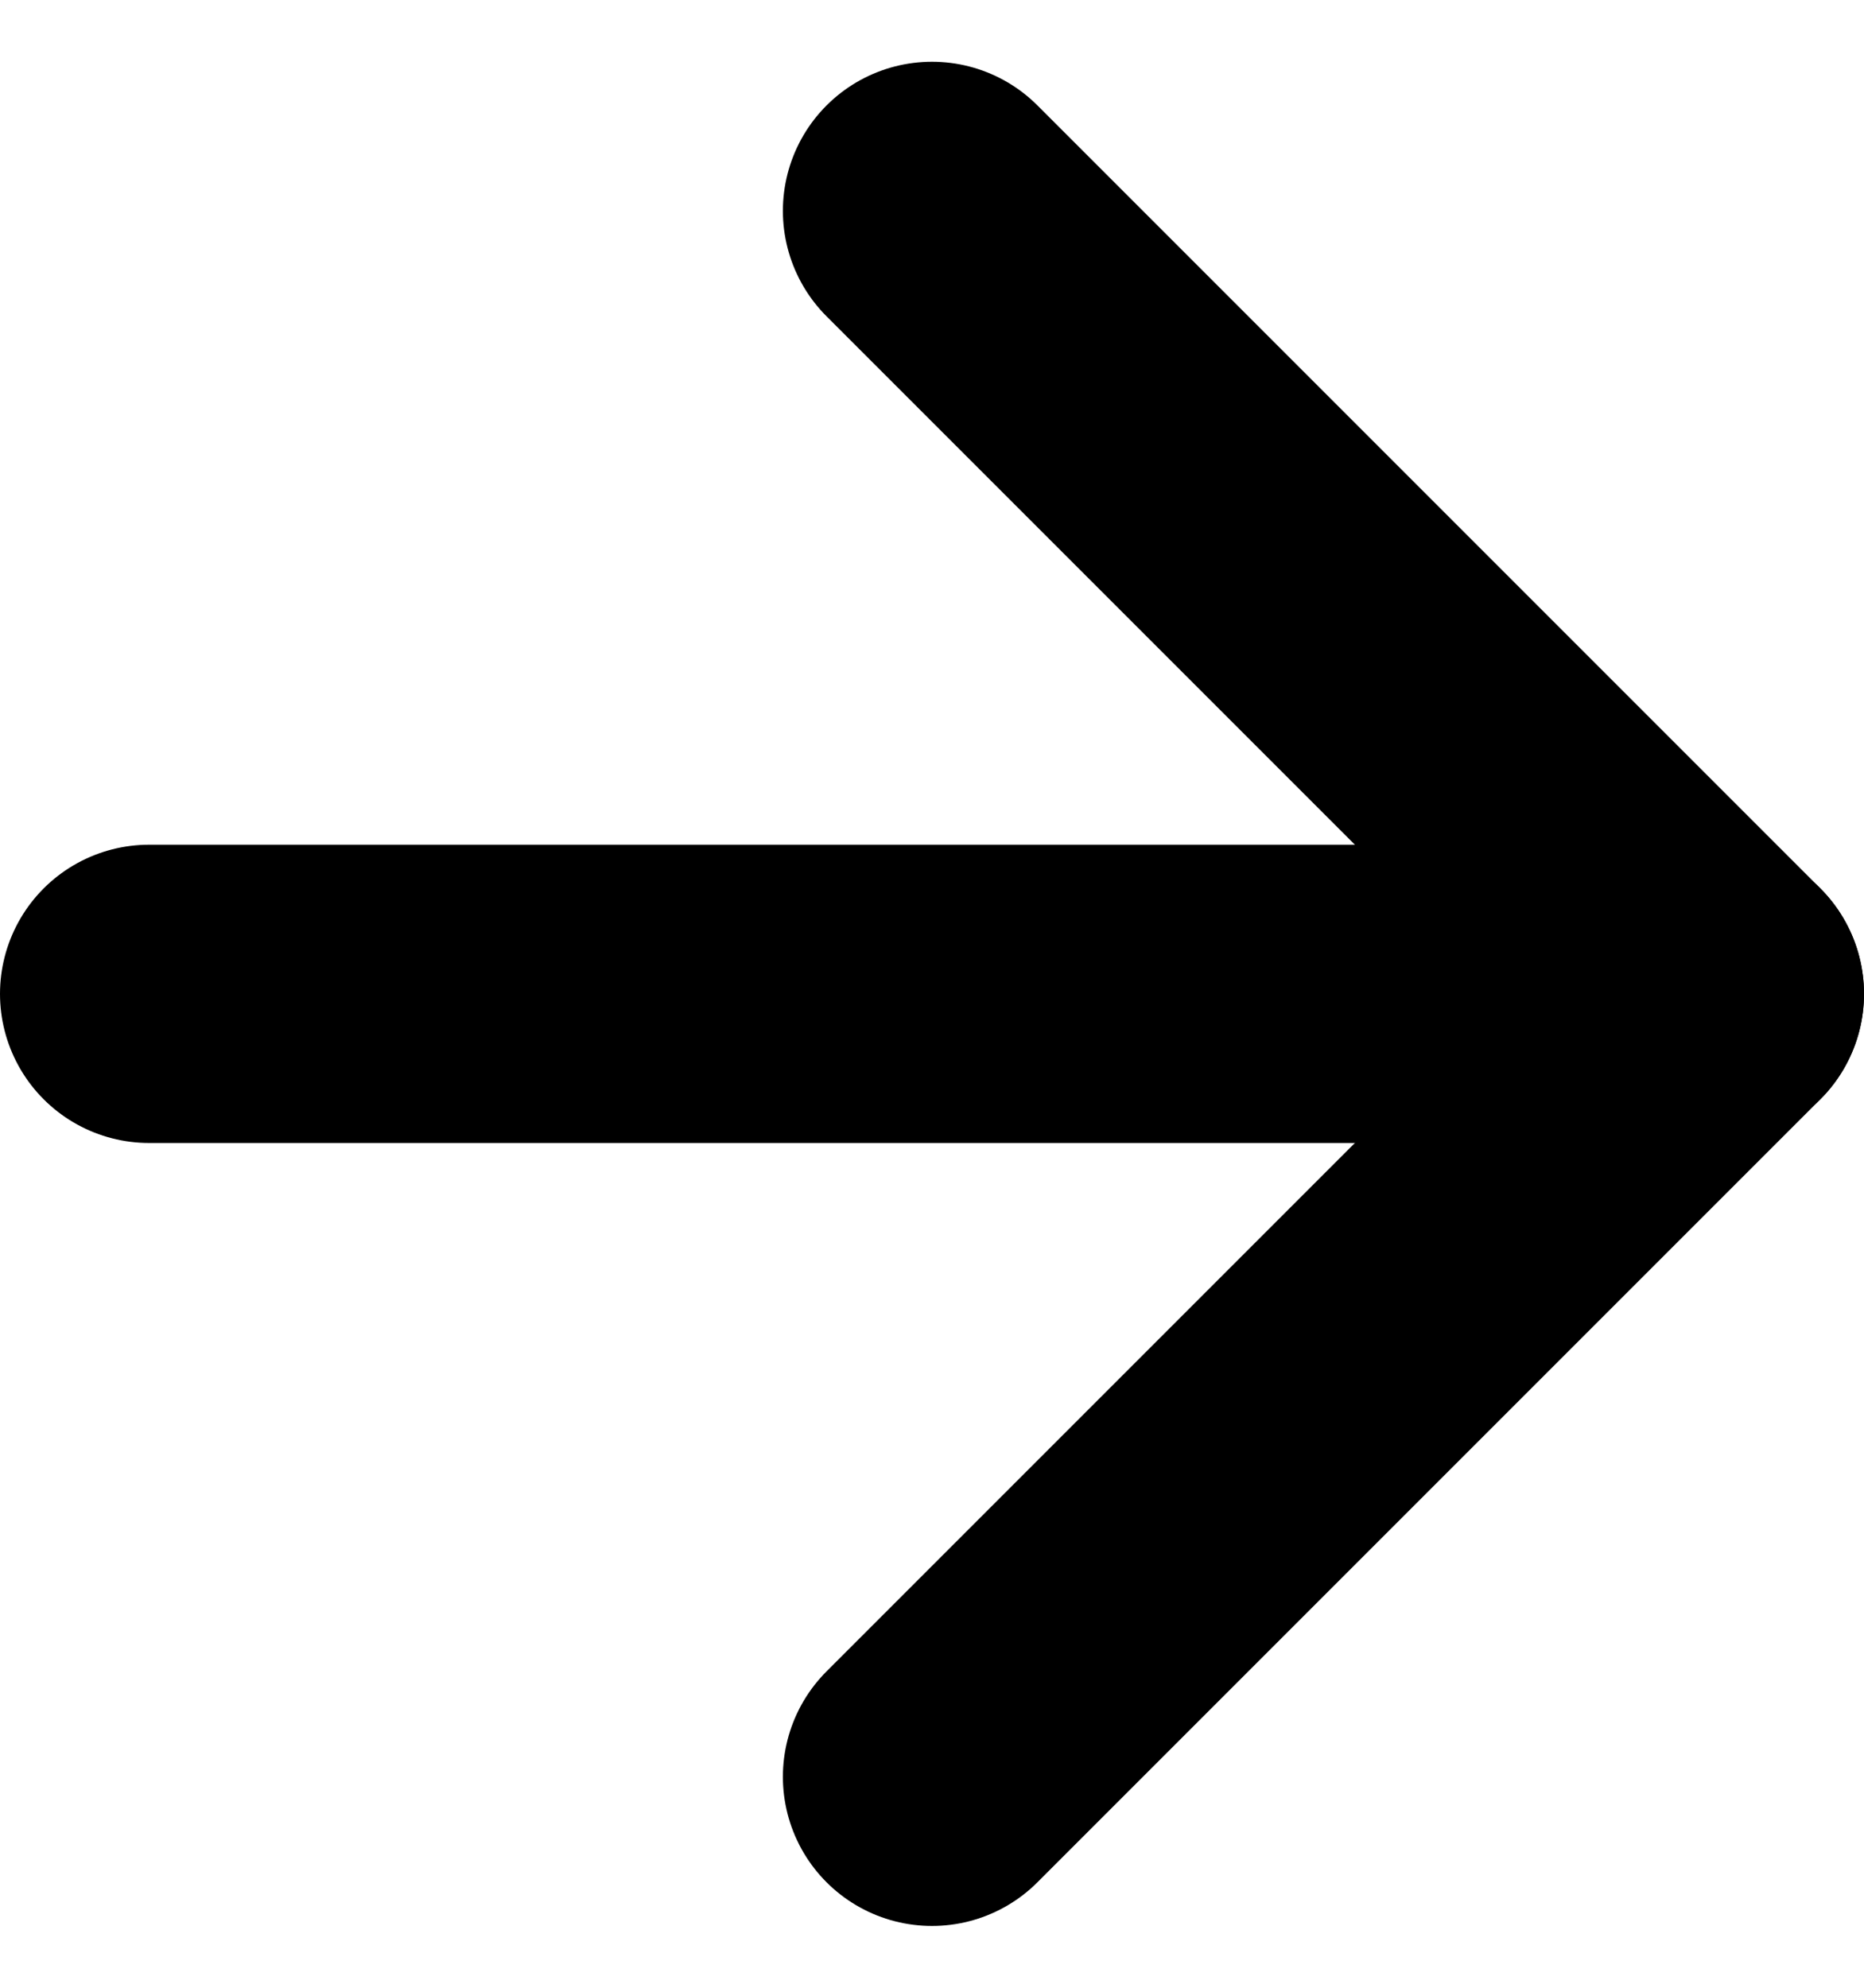
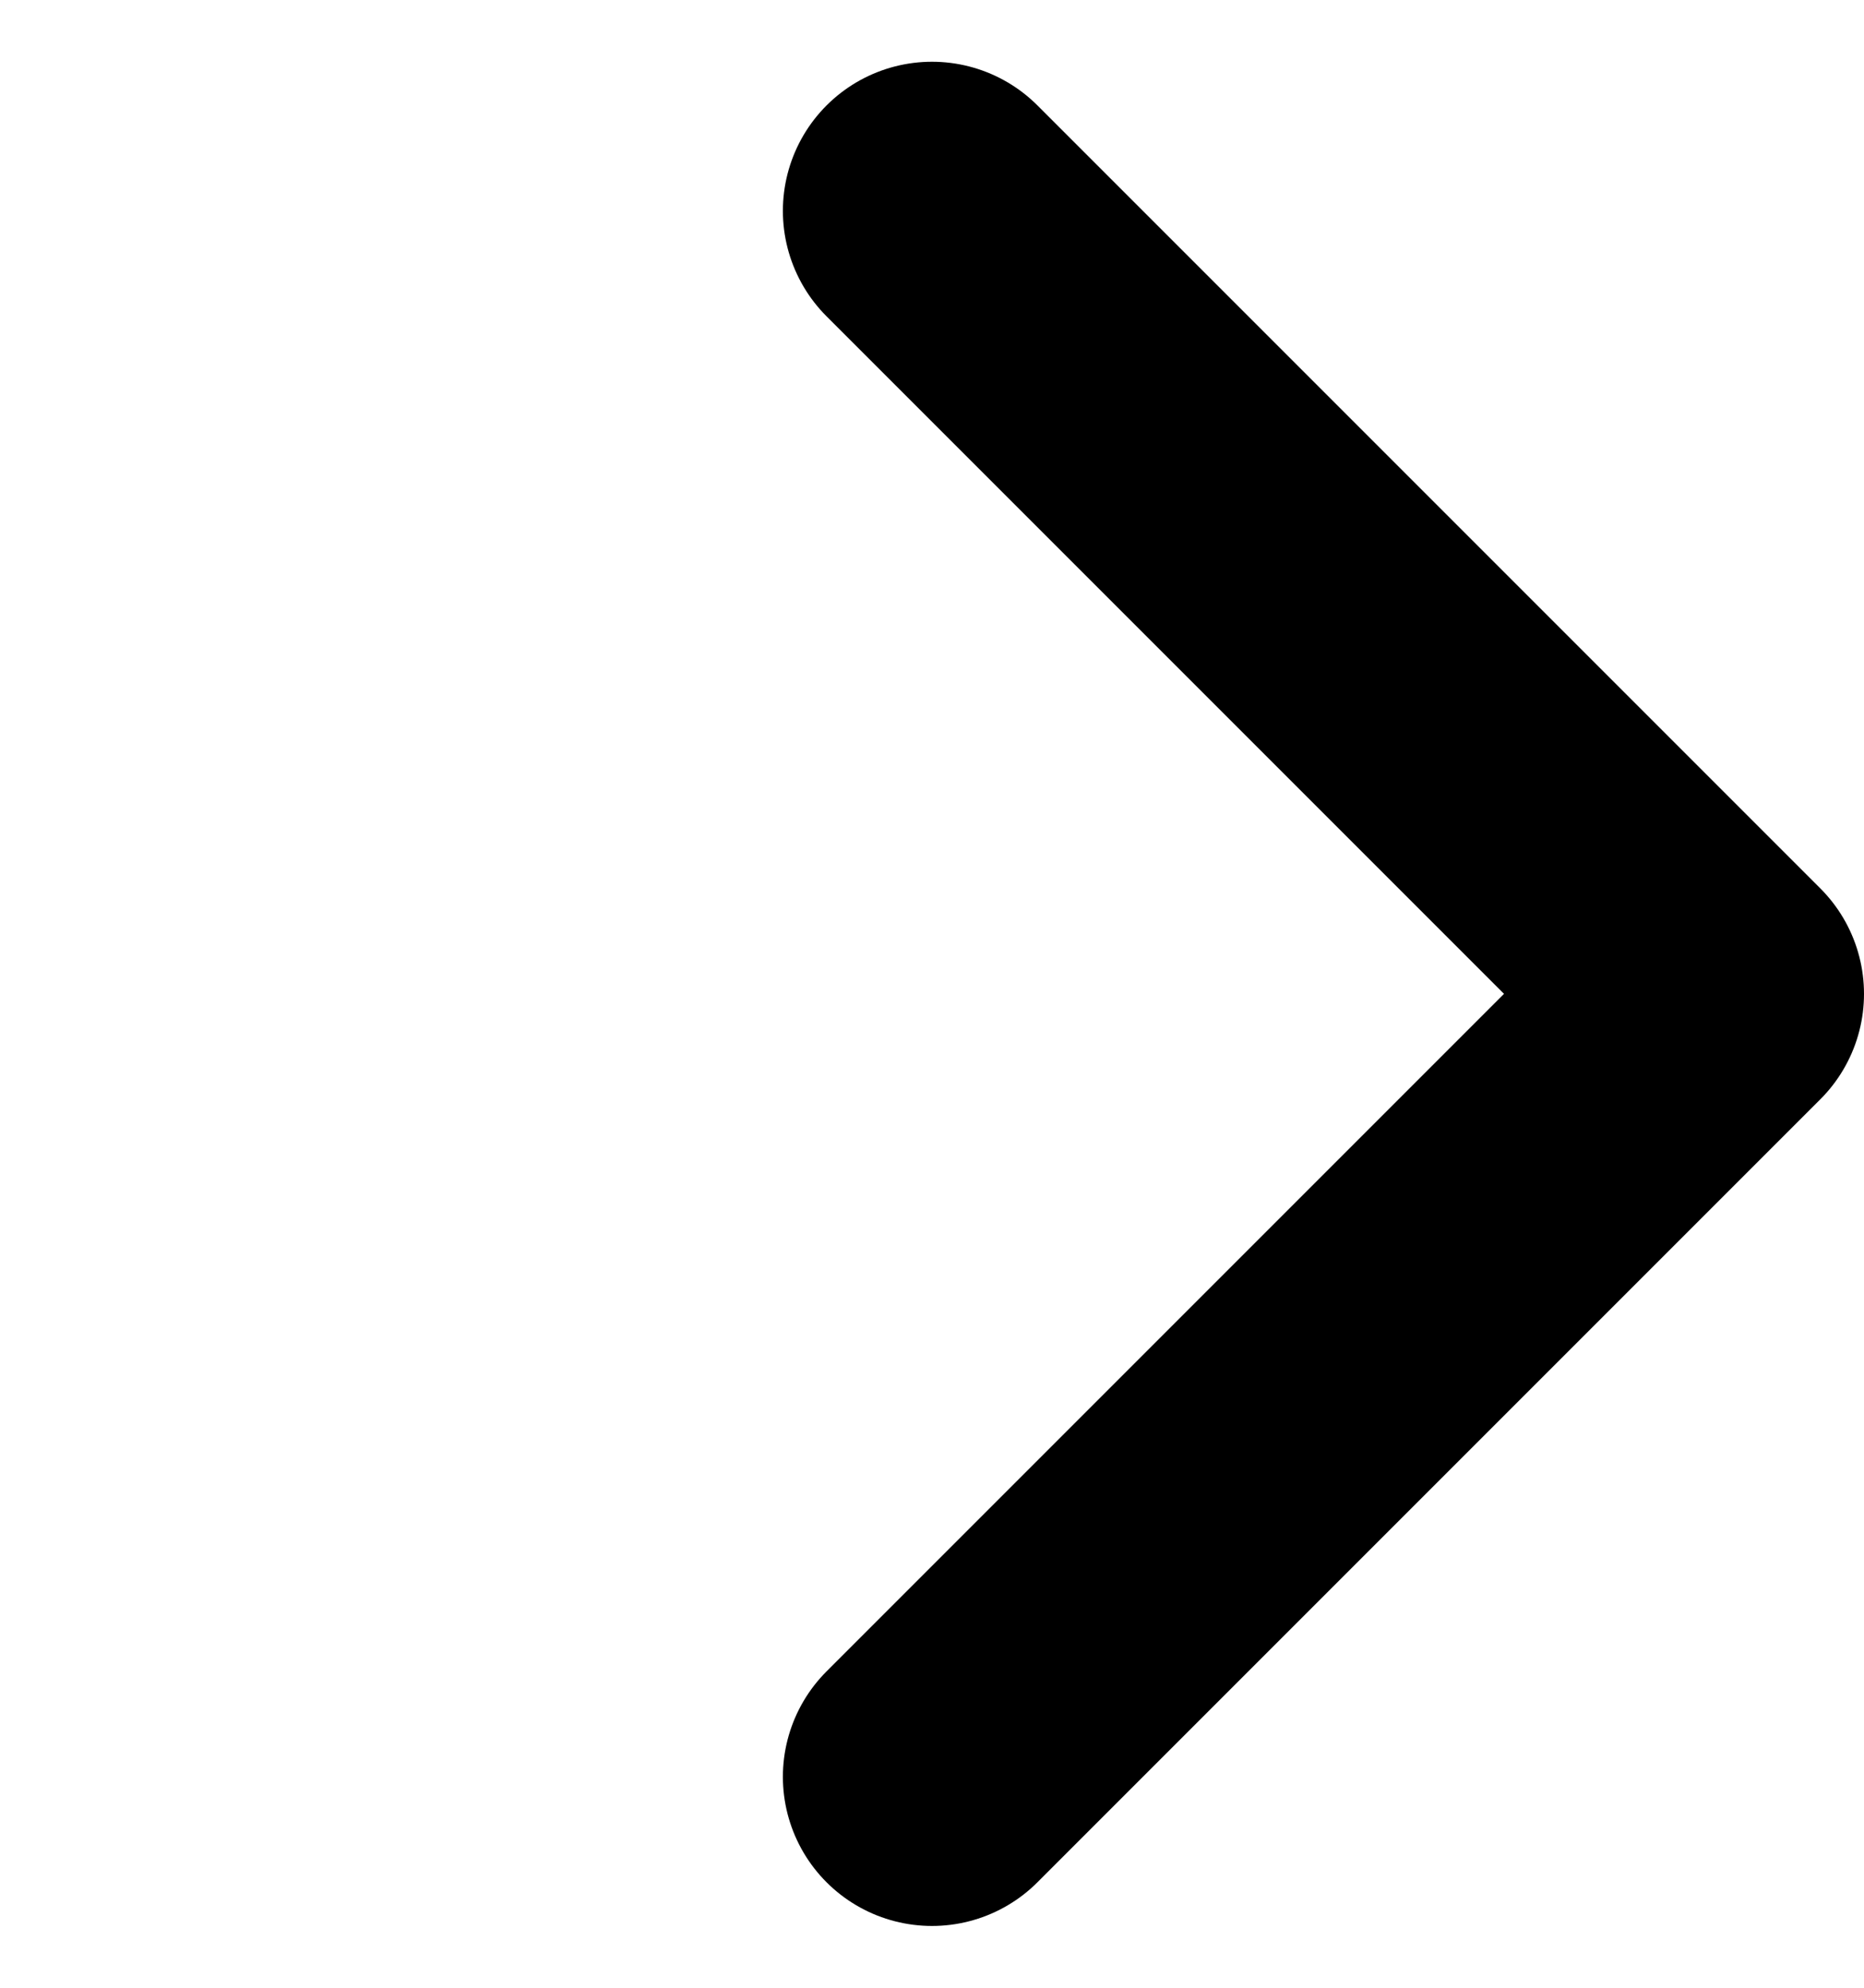
<svg xmlns="http://www.w3.org/2000/svg" width="25" height="26.656" viewBox="0 0 25 26.656">
  <g id="Icon_feather-arrow-right" data-name="Icon feather-arrow-right" transform="translate(-5.5 -4.672)">
-     <path id="Tracé_2" data-name="Tracé 2" d="M7.5,18h21" fill="none" stroke="#000" stroke-linecap="round" stroke-linejoin="round" stroke-width="4" />
    <path id="Tracé_3" data-name="Tracé 3" d="M18,7.5,28.5,18,18,28.5" fill="none" stroke="#000" stroke-linecap="round" stroke-linejoin="round" stroke-width="4" />
  </g>
</svg>